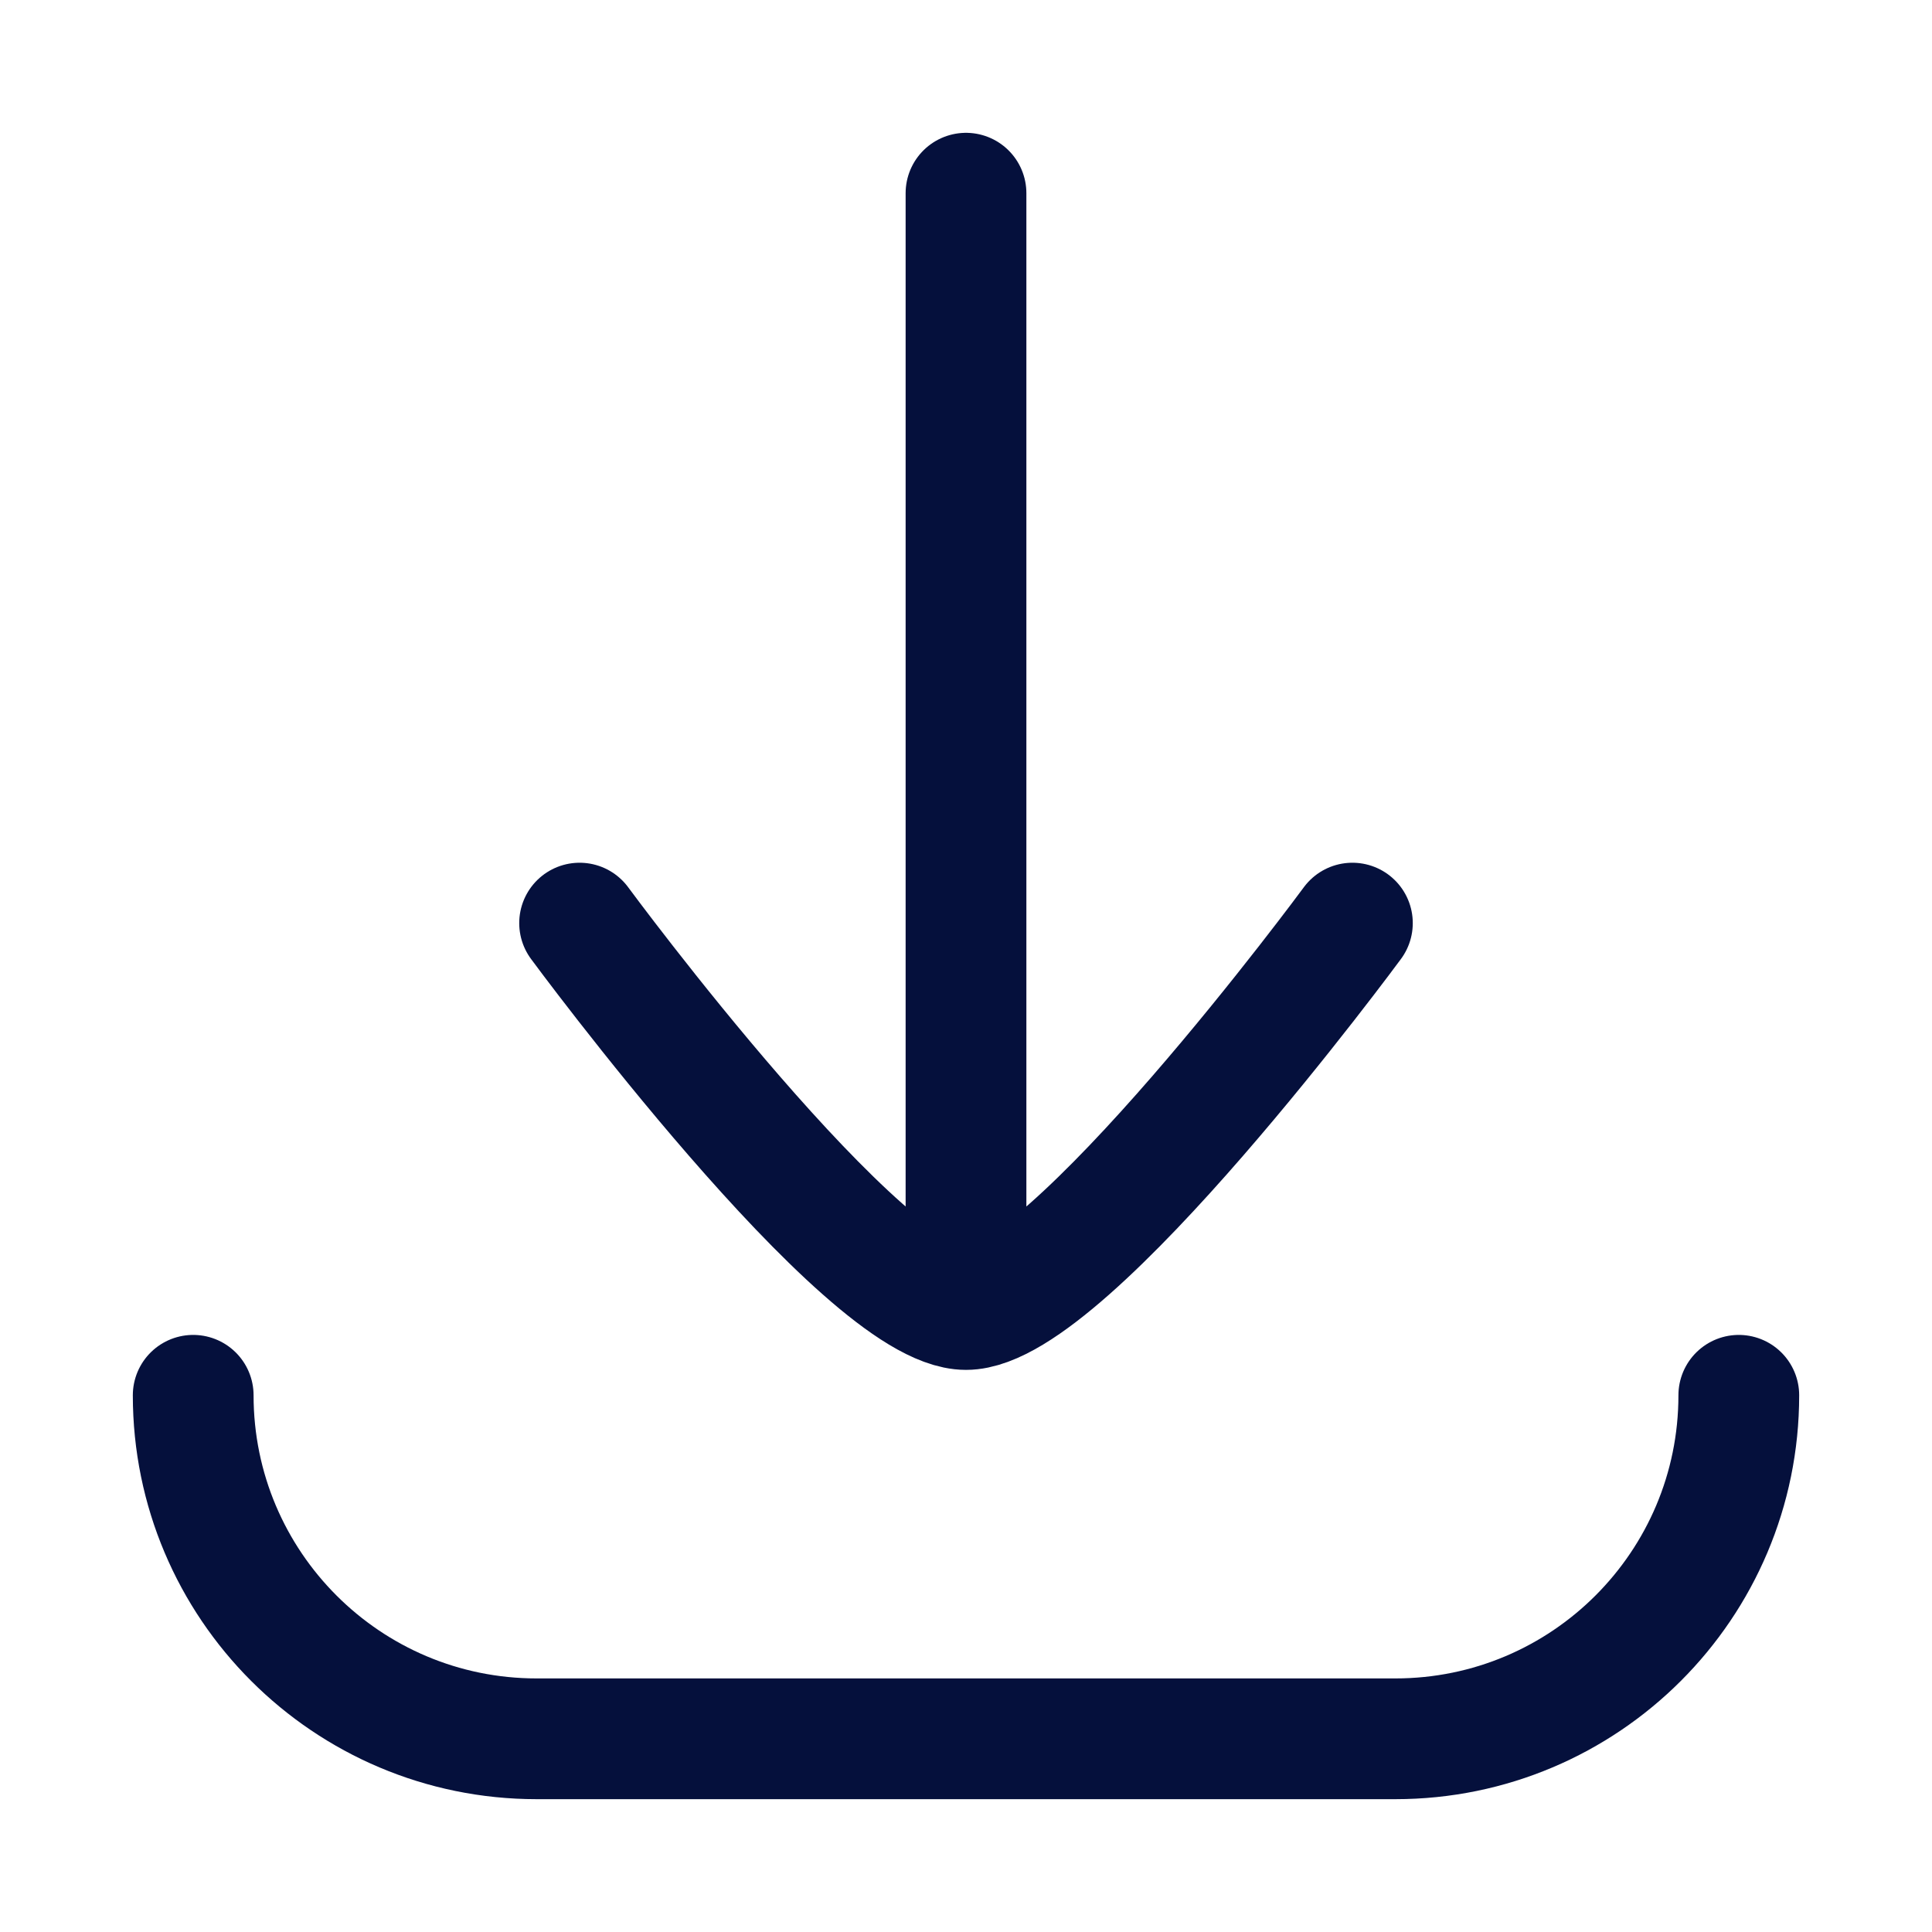
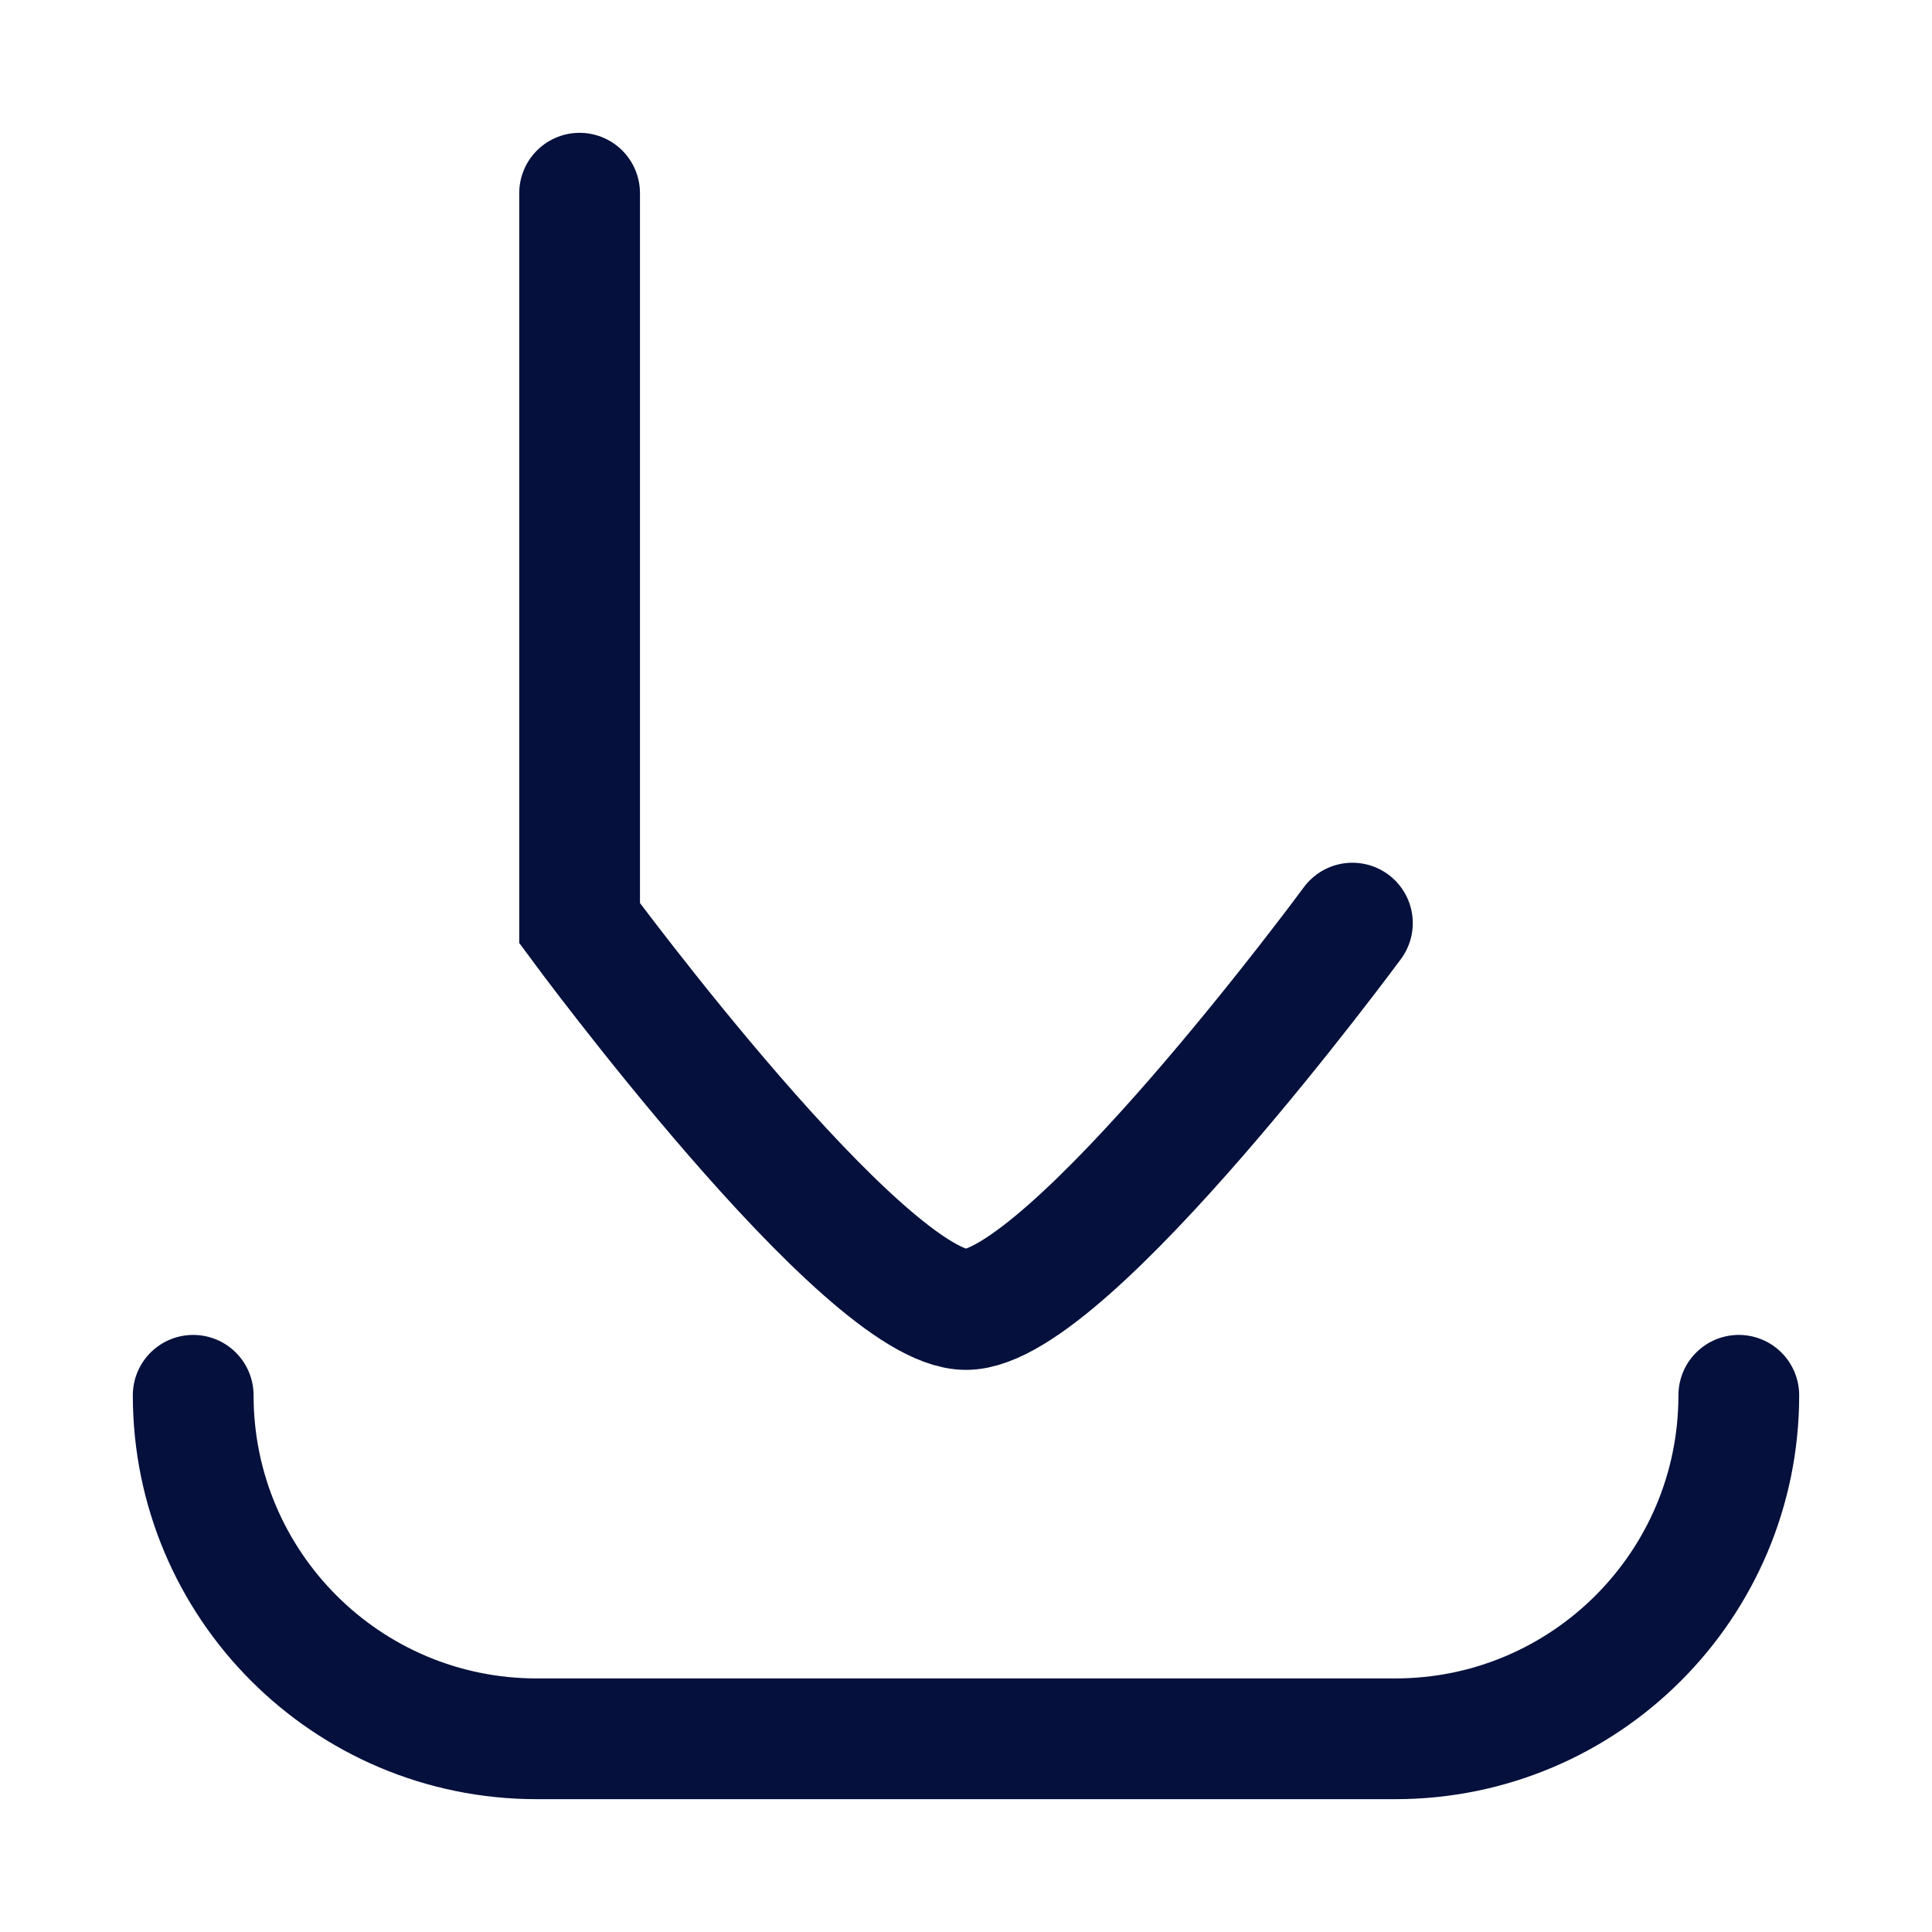
<svg xmlns="http://www.w3.org/2000/svg" width="20" height="20" viewBox="0 0 20 20" fill="none">
-   <path d="M2 14.444C2 16.408 3.592 18 5.556 18H14.444C16.408 18 18 16.408 18 14.444M14 9.556C14 9.556 11.054 13.556 10 13.556C8.946 13.556 6 9.556 6 9.556M10 12.667V2" stroke="#05103C" stroke-width="1.25" stroke-linecap="round" />
+   <path d="M2 14.444C2 16.408 3.592 18 5.556 18H14.444C16.408 18 18 16.408 18 14.444M14 9.556C14 9.556 11.054 13.556 10 13.556C8.946 13.556 6 9.556 6 9.556V2" stroke="#05103C" stroke-width="1.25" stroke-linecap="round" />
</svg>